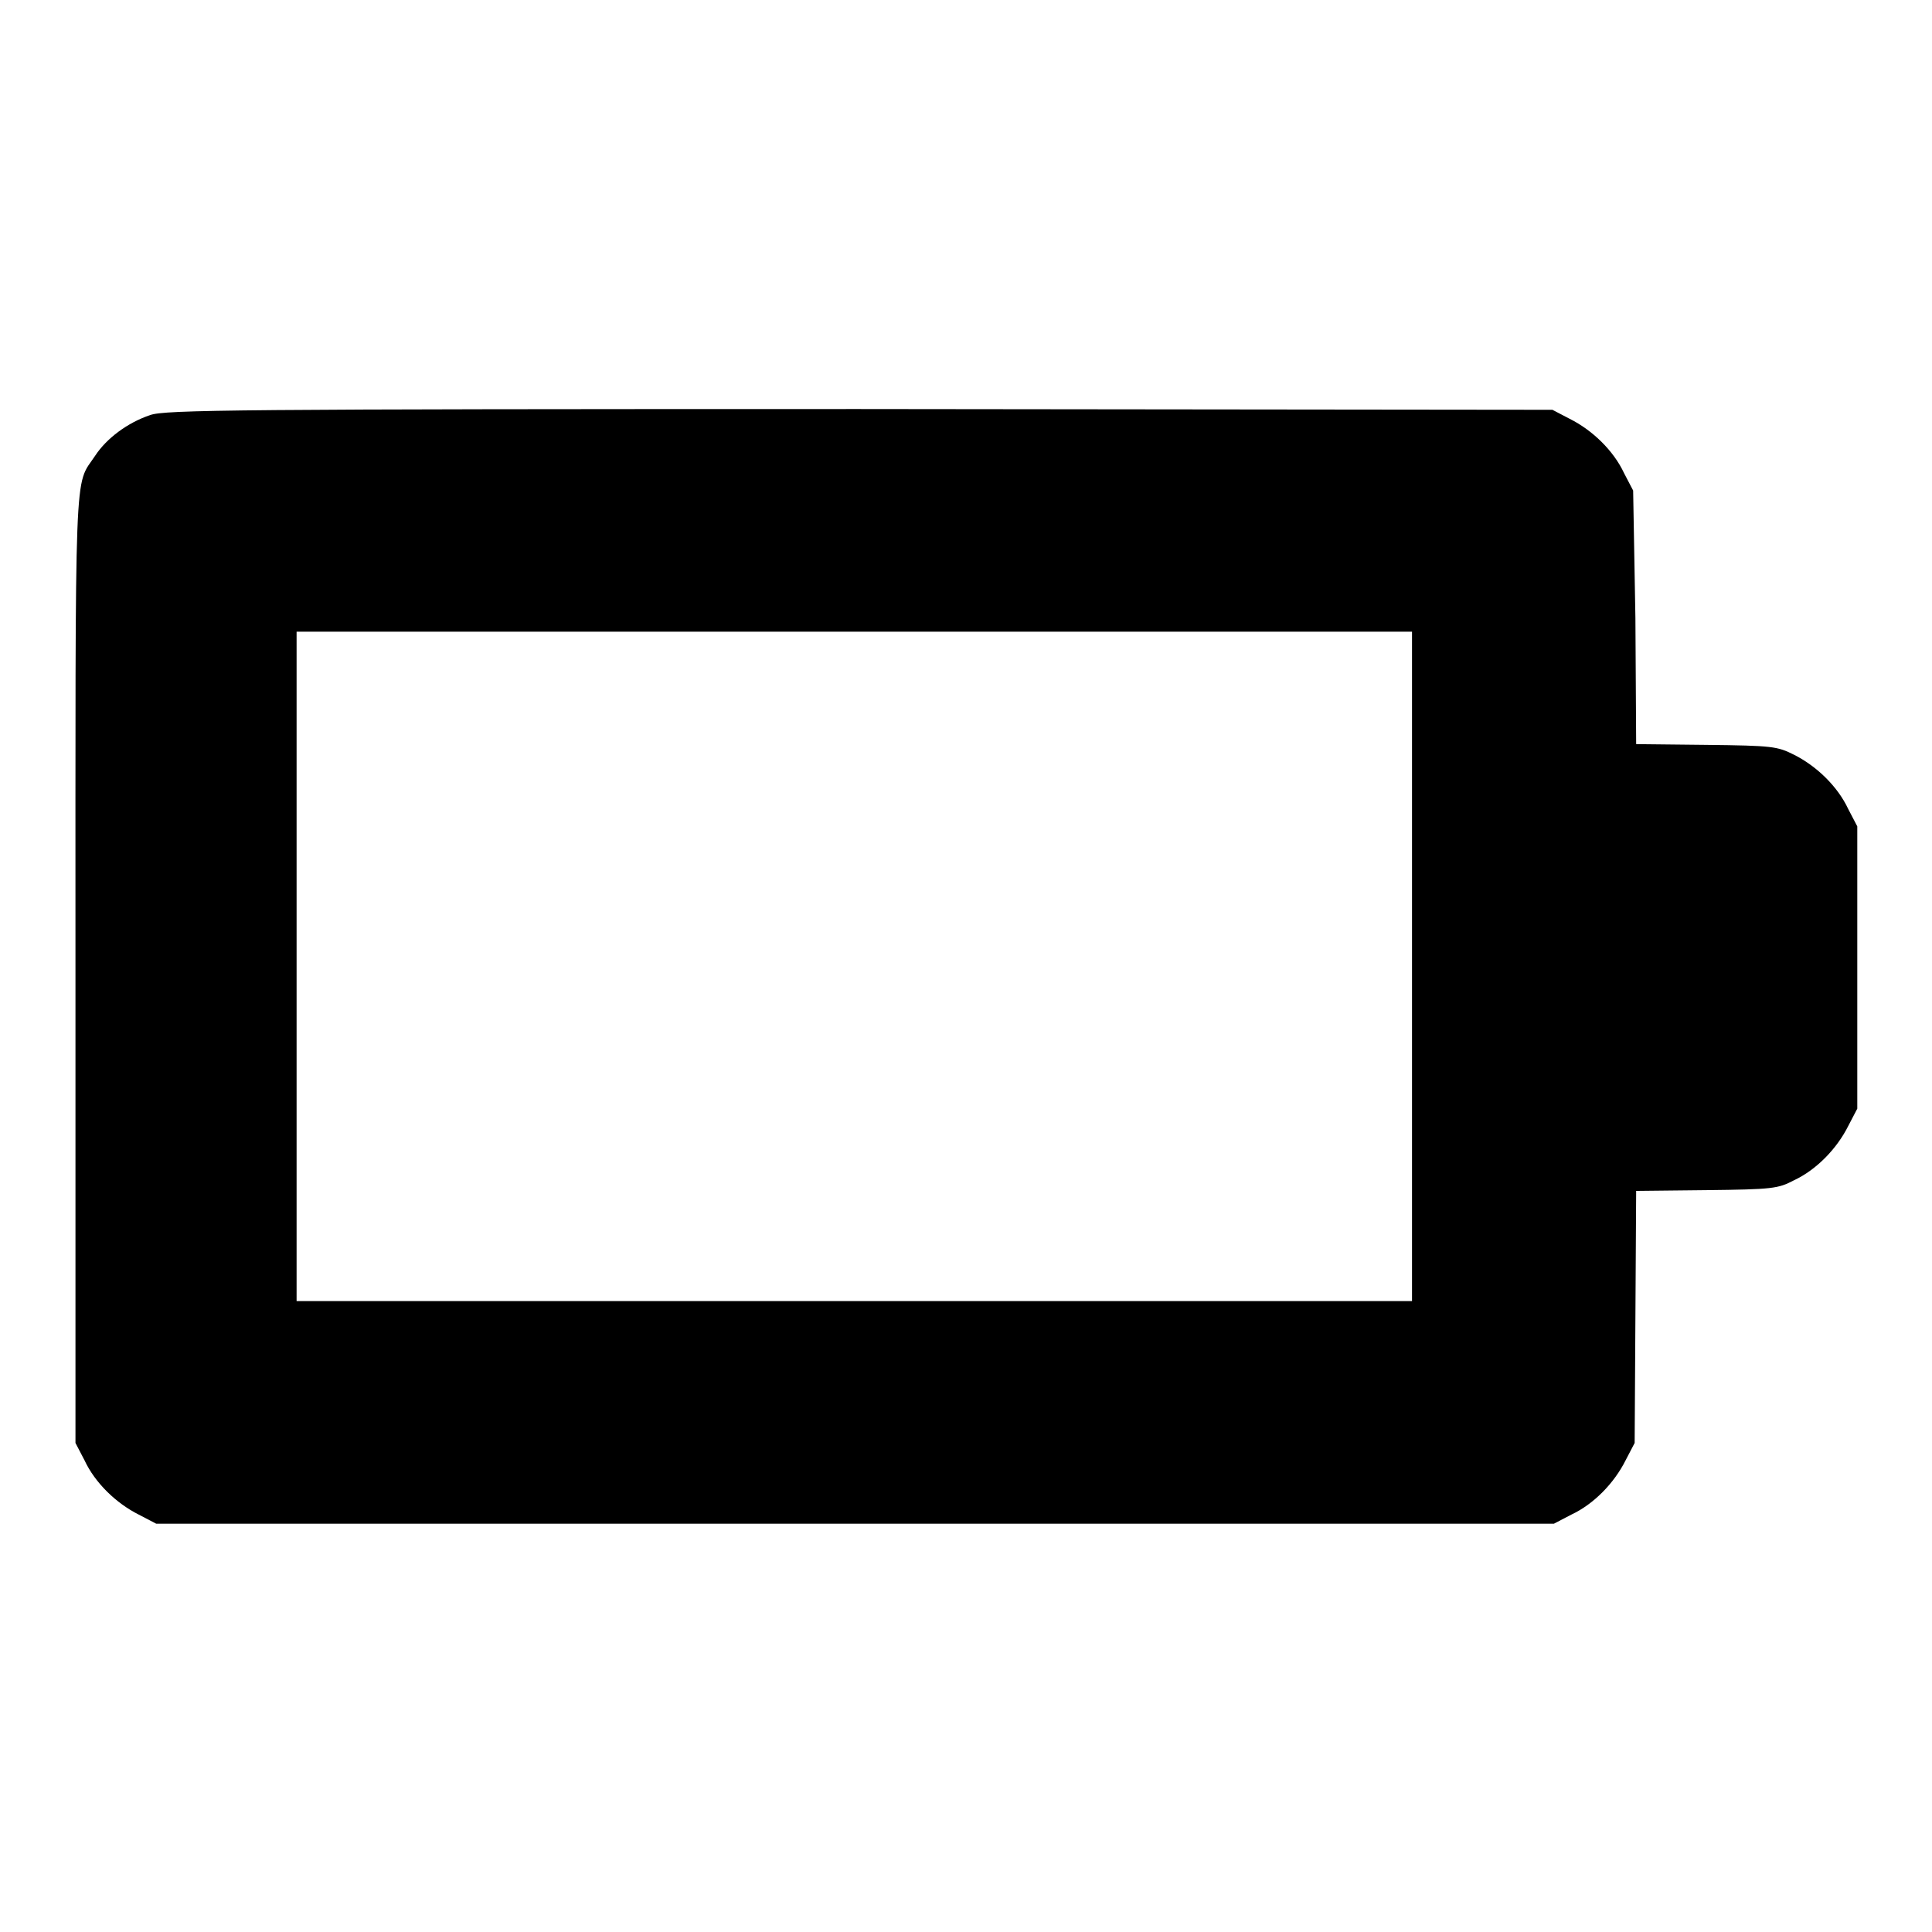
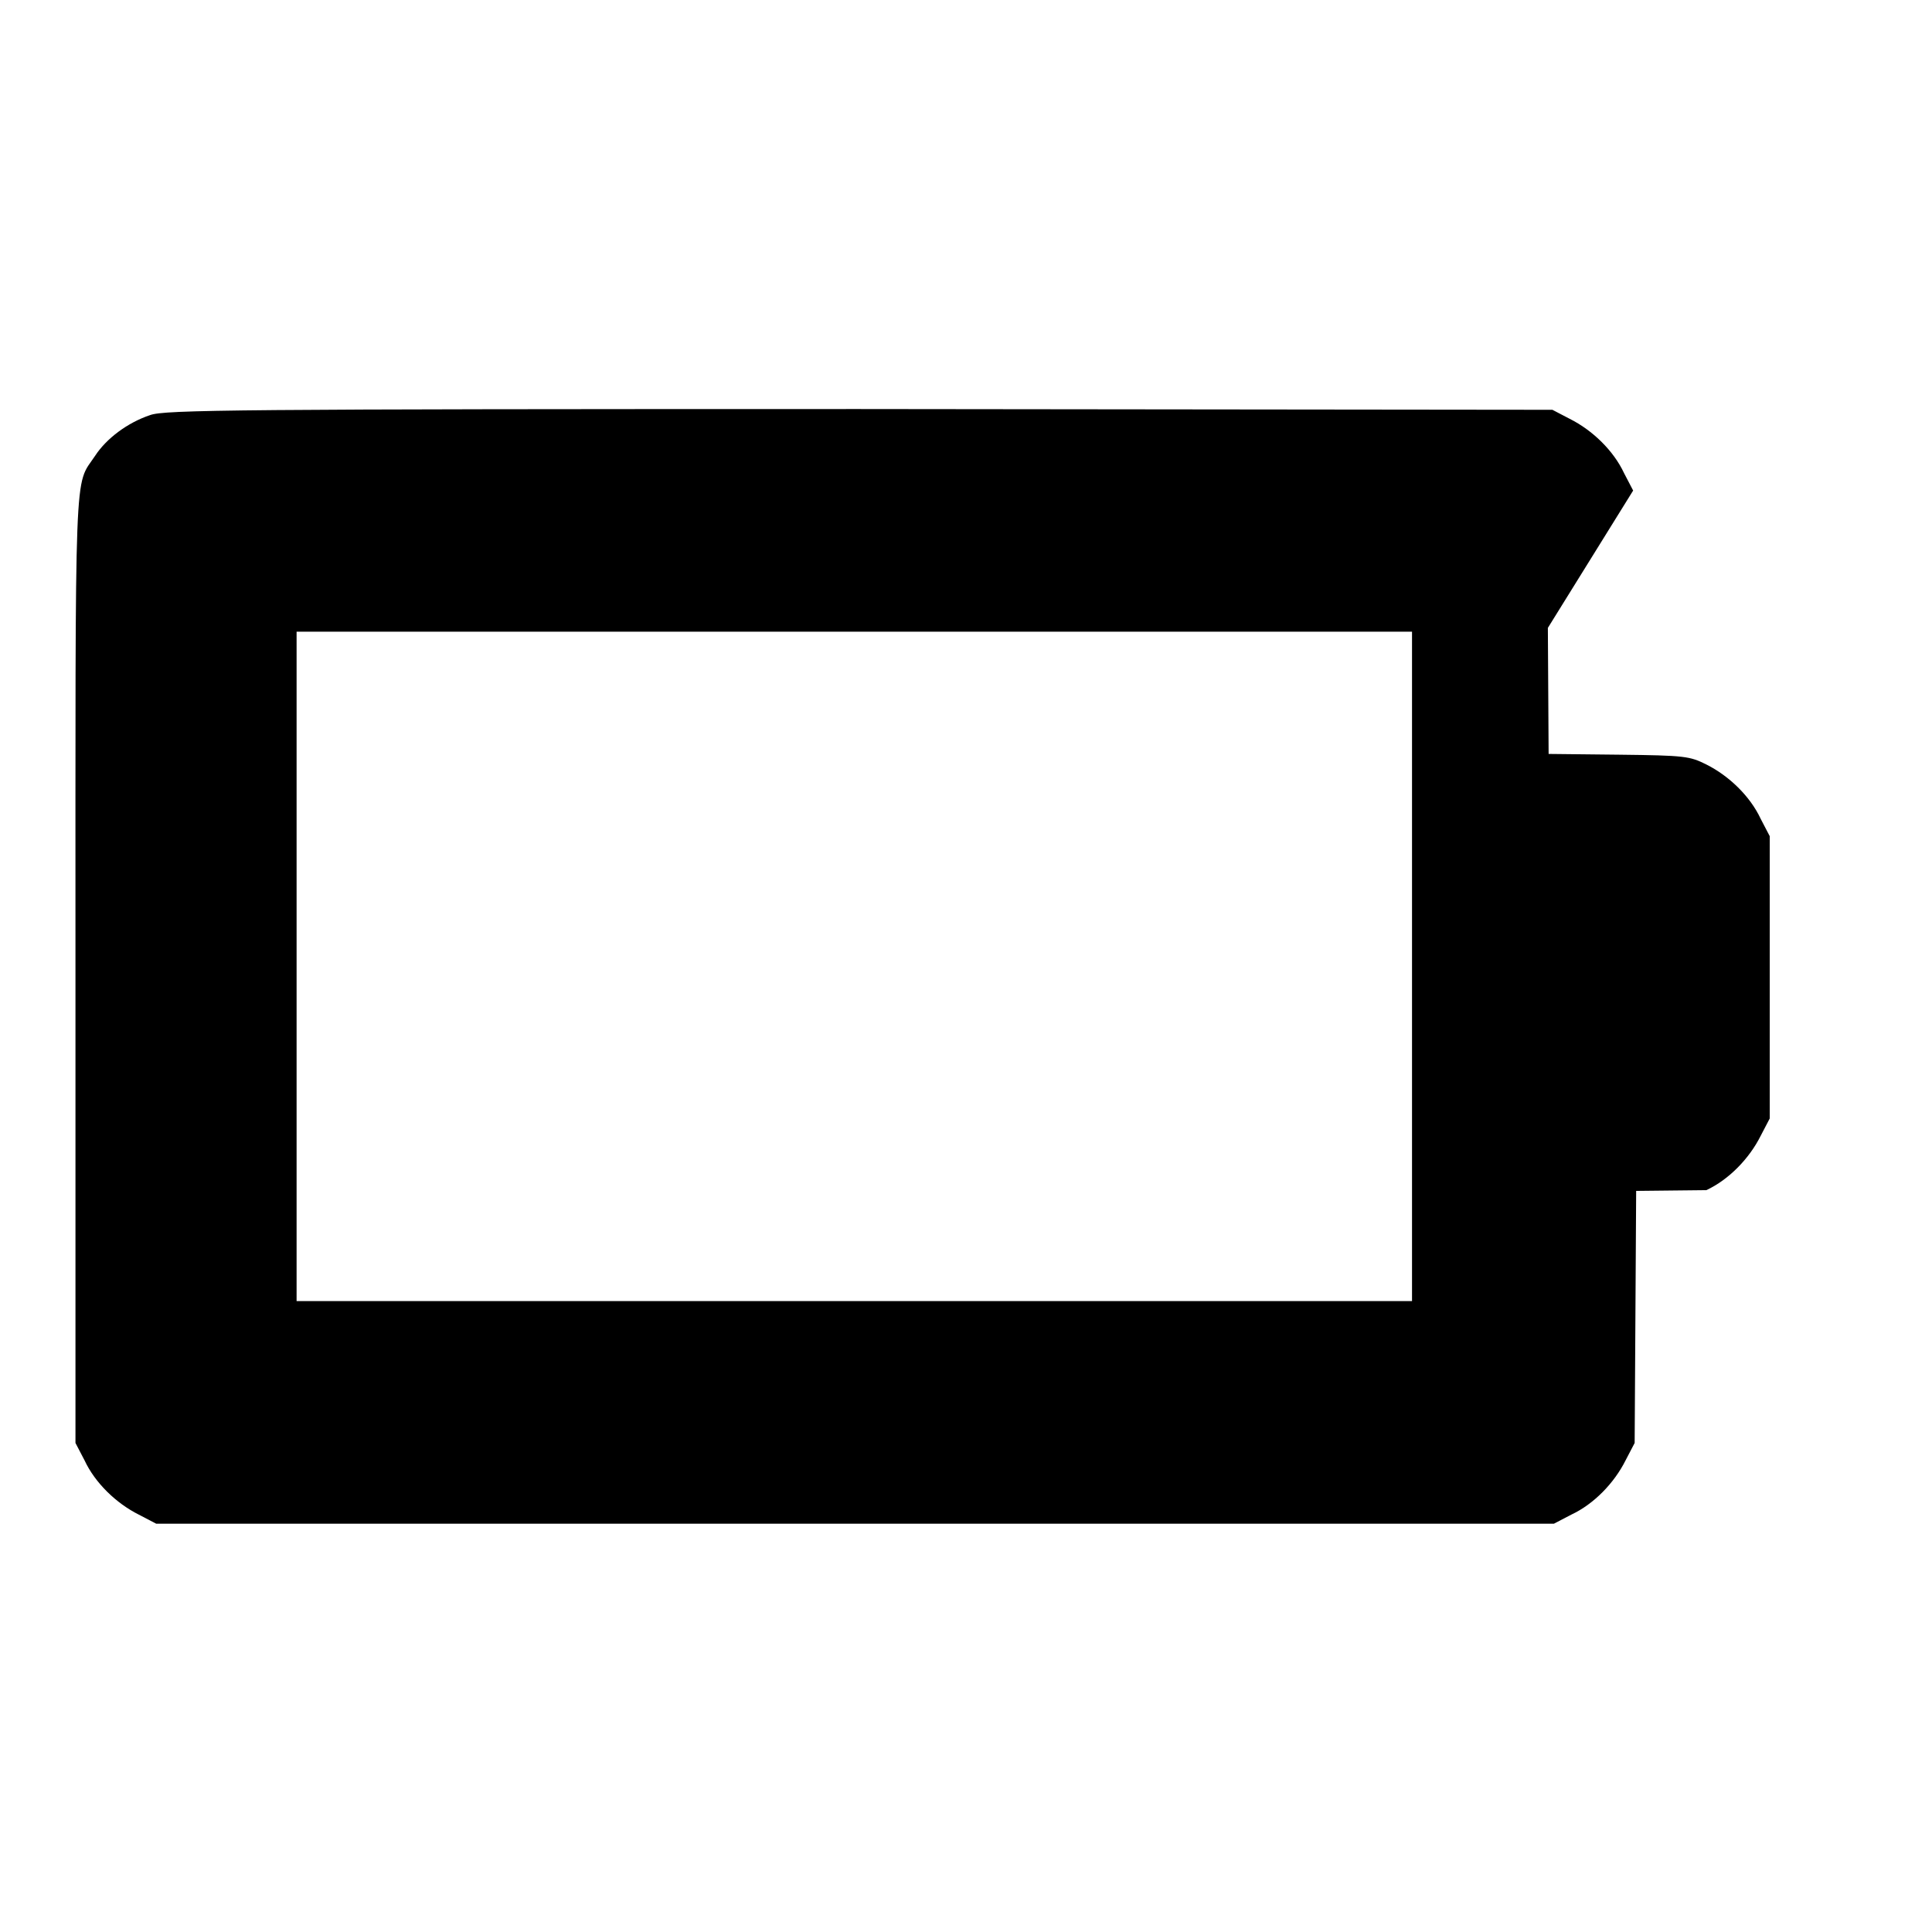
<svg xmlns="http://www.w3.org/2000/svg" version="1.1" x="0px" y="0px" viewBox="0 0 256 256" enable-background="new 0 0 256 256" xml:space="preserve">
  <g>
    <g>
      <g>
-         <path fill="#000000" d="M19.9,55c-3,1-5.8,3.1-7.3,5.4c-2.8,4.2-2.6-0.5-2.6,68v62.8l1.2,2.3c1.4,3,4.2,5.7,7.2,7.2l2.3,1.2h92.6h92.6l2.3-1.2c3-1.4,5.7-4.2,7.2-7.2l1.2-2.3l0.1-16.7l0.1-16.7l9.3-0.1c8.8-0.1,9.5-0.2,11.6-1.3c3-1.4,5.7-4.2,7.2-7.2l1.2-2.3v-18.7v-18.7l-1.2-2.3c-1.4-3-4.2-5.7-7.2-7.2c-2.2-1.1-2.8-1.2-11.6-1.3l-9.3-0.1l-0.1-16.7L216.4,65l-1.2-2.3c-1.4-3-4.2-5.7-7.2-7.2l-2.3-1.2l-91.9-0.1C31.2,54.2,21.8,54.3,19.9,55z M187.1,128.1v44.3h-73.9H39.3v-44.3V83.7h73.9h73.9L187.1,128.1L187.1,128.1z" />
+         <path fill="#000000" d="M19.9,55c-3,1-5.8,3.1-7.3,5.4c-2.8,4.2-2.6-0.5-2.6,68v62.8l1.2,2.3c1.4,3,4.2,5.7,7.2,7.2l2.3,1.2h92.6h92.6l2.3-1.2c3-1.4,5.7-4.2,7.2-7.2l1.2-2.3l0.1-16.7l0.1-16.7l9.3-0.1c3-1.4,5.7-4.2,7.2-7.2l1.2-2.3v-18.7v-18.7l-1.2-2.3c-1.4-3-4.2-5.7-7.2-7.2c-2.2-1.1-2.8-1.2-11.6-1.3l-9.3-0.1l-0.1-16.7L216.4,65l-1.2-2.3c-1.4-3-4.2-5.7-7.2-7.2l-2.3-1.2l-91.9-0.1C31.2,54.2,21.8,54.3,19.9,55z M187.1,128.1v44.3h-73.9H39.3v-44.3V83.7h73.9h73.9L187.1,128.1L187.1,128.1z" />
      </g>
    </g>
  </g>
</svg>